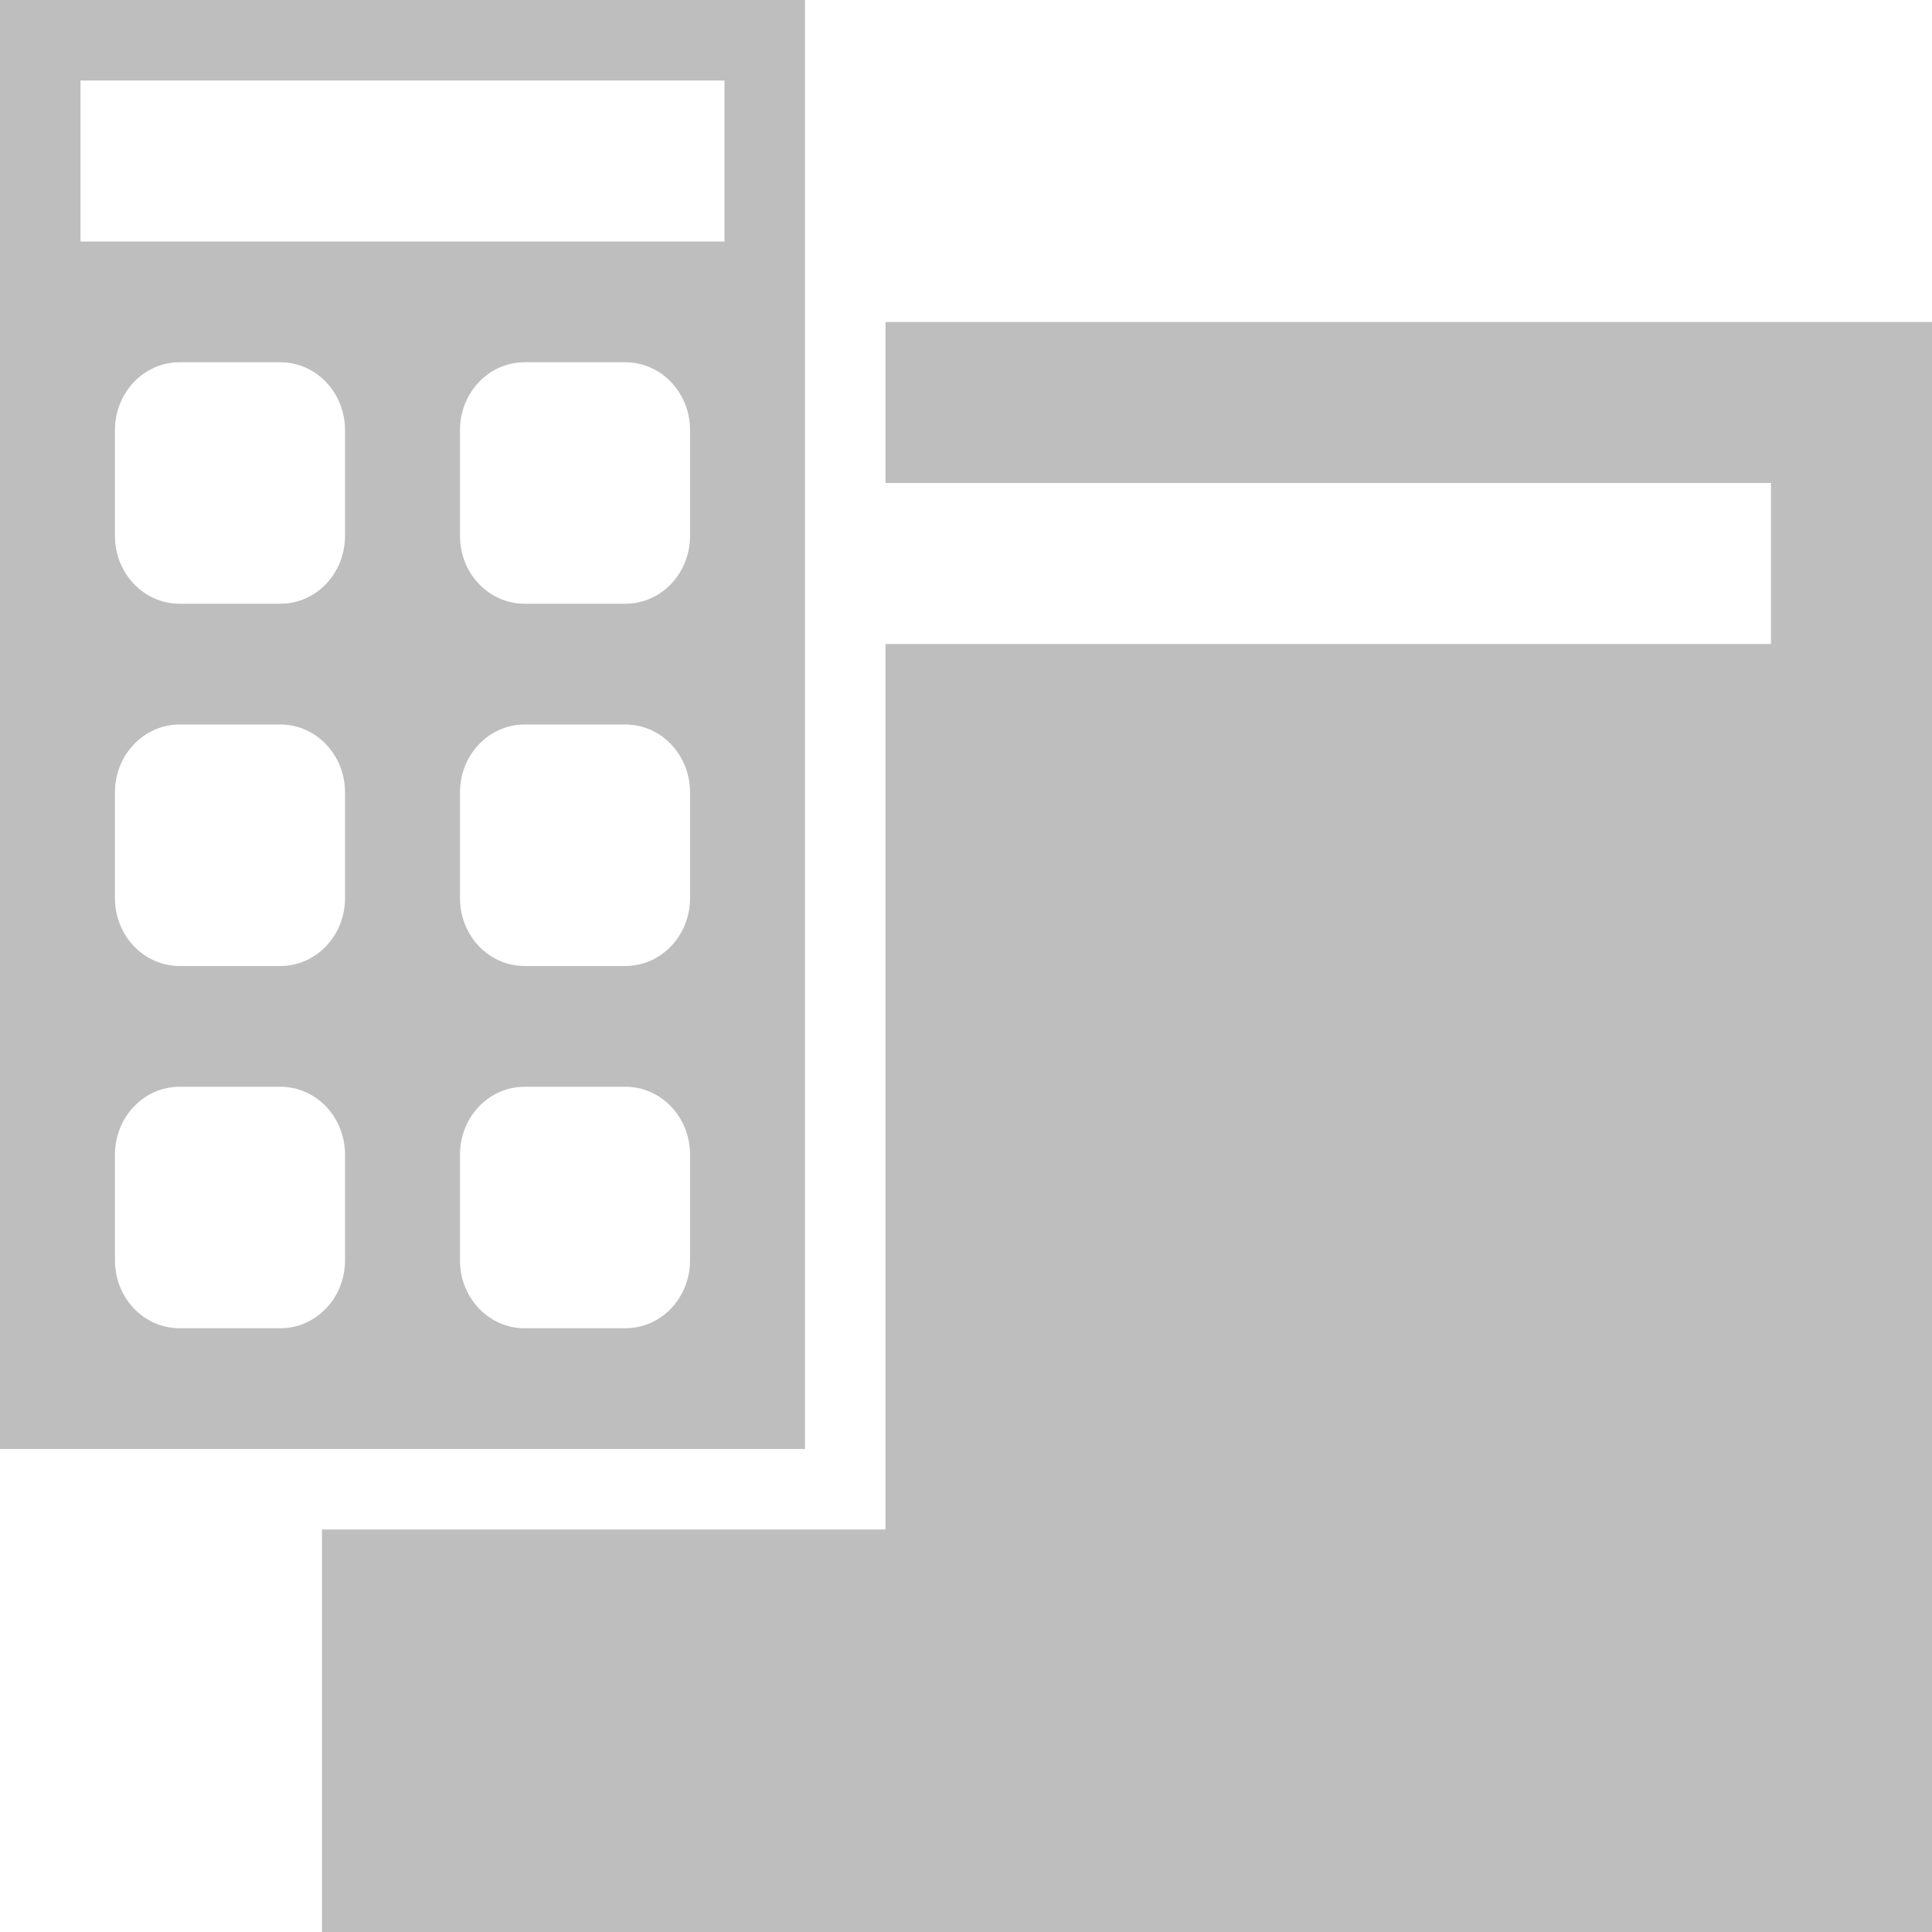
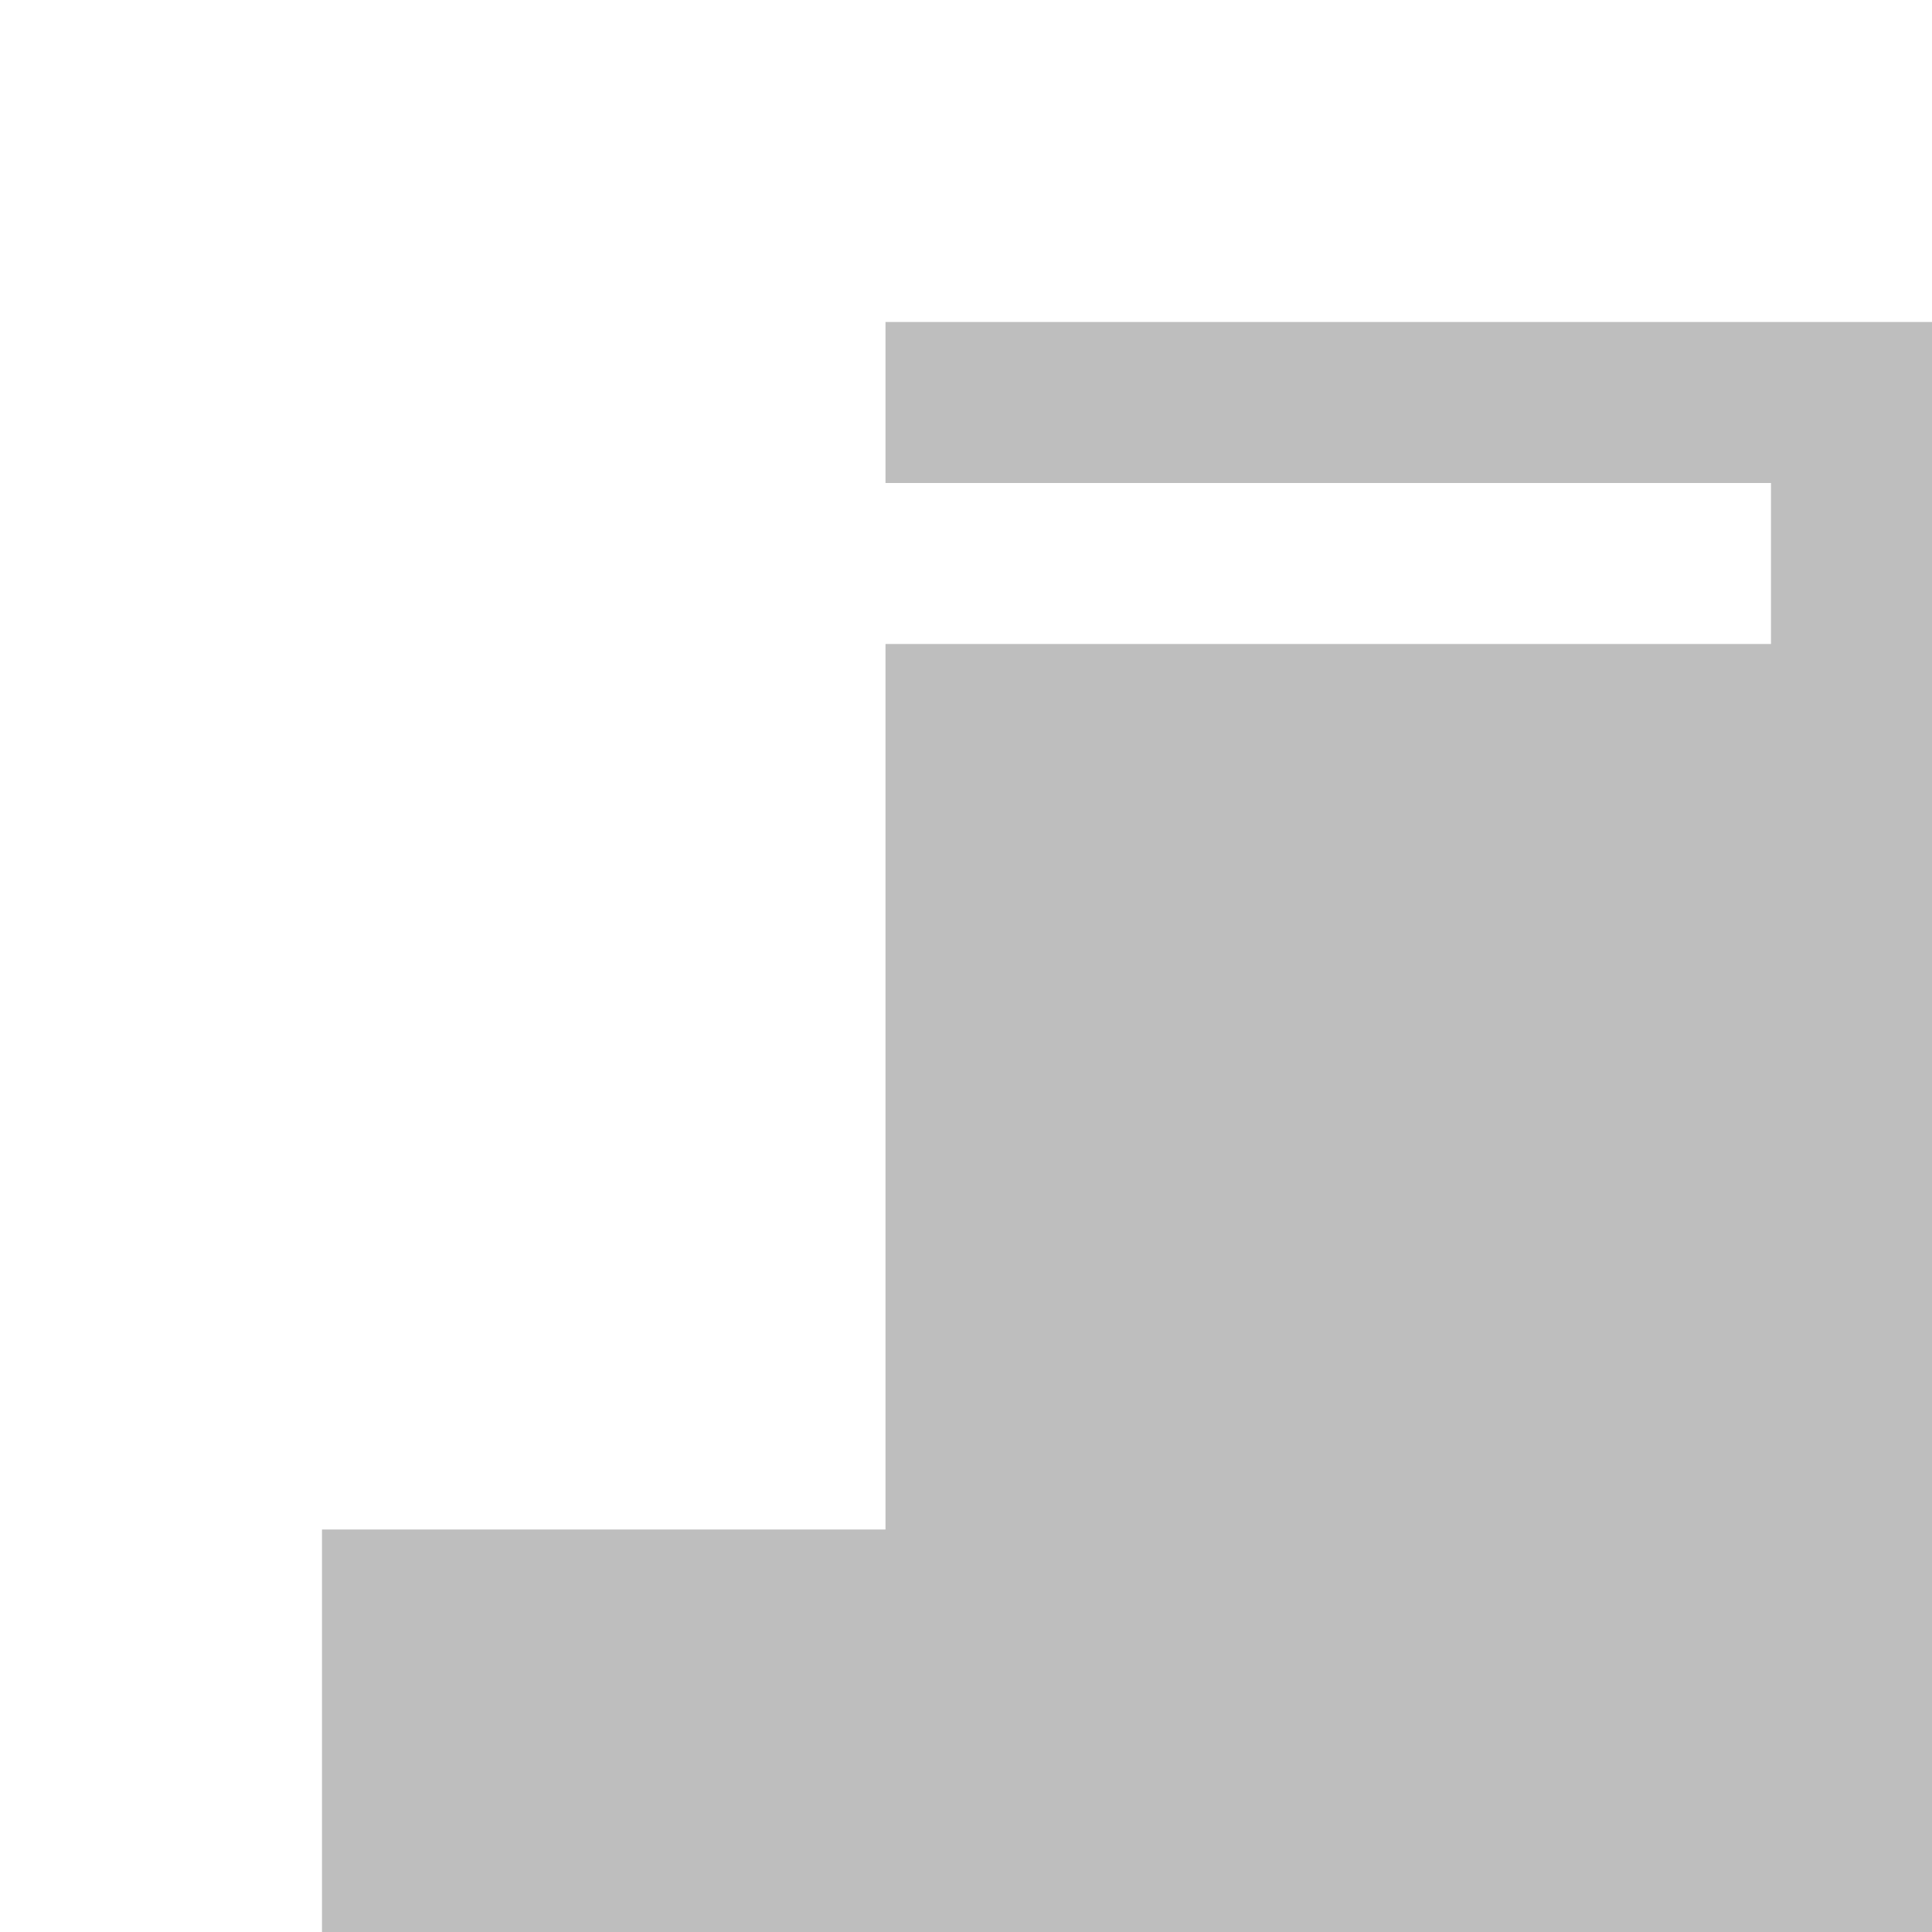
<svg xmlns="http://www.w3.org/2000/svg" xmlns:ns1="http://www.inkscape.org/namespaces/inkscape" xmlns:ns2="http://sodipodi.sourceforge.net/DTD/sodipodi-0.dtd" xmlns:ns3="http://www.openswatchbook.org/uri/2009/osb" xmlns:xlink="http://www.w3.org/1999/xlink" viewBox="0 0 24 24" id="svg7384" height="24" width="24" version="1.1" ns1:version="0.92pre1 unknown" ns2:docname="gimp-prefs-interface.svg">
  <ns2:namedview pagecolor="#ffffff" bordercolor="#666666" borderopacity="1" objecttolerance="10" gridtolerance="10" guidetolerance="10" ns1:pageopacity="0" ns1:pageshadow="2" ns1:window-width="640" ns1:window-height="480" id="namedview1508" showgrid="true" ns1:zoom="14.75" ns1:cx="10.681662" ns1:cy="6.3389831" ns1:window-x="0" ns1:window-y="27" ns1:window-maximized="0" ns1:current-layer="svg7384">
    <ns1:grid type="xygrid" id="grid4253" />
  </ns2:namedview>
  <defs id="defs7386">
    <linearGradient gradientTransform="matrix(0.347,0,0,0.306,-19.352,761.039)" ns3:paint="solid" id="linearGradient19282-4">
      <stop id="stop19284-0" offset="0" style="stop-color:#bebebe;stop-opacity:1;" />
    </linearGradient>
    <linearGradient gradientTransform="matrix(1.429,0,0,1.5,934.507,533.954)" gradientUnits="userSpaceOnUse" y2="6" x2="142" y1="6" x1="135" id="linearGradient7468" xlink:href="#linearGradient19282-4" />
    <linearGradient gradientTransform="matrix(1.538,0,0,1.583,1005.776,562.284)" gradientUnits="userSpaceOnUse" y2="10" x2="151" y1="10" x1="138" id="linearGradient7470" xlink:href="#linearGradient19282-4" />
  </defs>
  <g id="g4258">
    <path ns2:nodetypes="ccccccccccc" ns1:connector-curvature="0" id="rect28732-9" d="M 11,4 V 6 H 22 V 8 H 11 V 19 H 4 v 5 H 24 V 4 Z" style="fill:url(#linearGradient7470);fill-opacity:1;stroke:none;stroke-width:1.561" />
-     <path ns2:nodetypes="ccccccccccssssssssssssssssssssssssssssssssssssssssssssssssssssss" ns1:connector-curvature="0" id="rect15227" d="m 0,5e-6 v 18 h 10 v -18 z M 1,1 H 9 V 3 H 1 Z m 1.232,3.5 h 1.25 c 0.445,0 0.804,0.376 0.804,0.844 v 1.312 c 0,0.467 -0.358,0.844 -0.804,0.844 h -1.25 c -0.445,0 -0.804,-0.376 -0.804,-0.844 v -1.312 c 0,-0.467 0.358,-0.844 0.804,-0.844 z m 4.286,0 h 1.25 c 0.445,0 0.804,0.376 0.804,0.844 v 1.312 c 0,0.467 -0.358,0.844 -0.804,0.844 h -1.25 c -0.445,0 -0.804,-0.376 -0.804,-0.844 v -1.312 c 0,-0.467 0.358,-0.844 0.804,-0.844 z m -4.286,4.5 h 1.25 c 0.445,0 0.804,0.376 0.804,0.844 v 1.312 c 0,0.467 -0.358,0.844 -0.804,0.844 h -1.25 c -0.445,0 -0.804,-0.376 -0.804,-0.844 v -1.312 c 0,-0.467 0.358,-0.844 0.804,-0.844 z m 4.286,0 h 1.25 c 0.445,0 0.804,0.376 0.804,0.844 v 1.312 c 0,0.467 -0.358,0.844 -0.804,0.844 h -1.25 c -0.445,0 -0.804,-0.376 -0.804,-0.844 v -1.312 c 0,-0.467 0.358,-0.844 0.804,-0.844 z m -4.286,4.5 h 1.25 c 0.445,0 0.804,0.376 0.804,0.844 v 1.312 c 0,0.467 -0.358,0.844 -0.804,0.844 h -1.25 c -0.445,0 -0.804,-0.376 -0.804,-0.844 v -1.312 c 0,-0.467 0.358,-0.844 0.804,-0.844 z m 4.286,0 h 1.25 c 0.445,0 0.804,0.376 0.804,0.844 v 1.312 c 0,0.467 -0.358,0.844 -0.804,0.844 h -1.25 c -0.445,0 -0.804,-0.376 -0.804,-0.844 v -1.312 c 0,-0.467 0.358,-0.844 0.804,-0.844 z" style="fill:url(#linearGradient7468);fill-opacity:1;stroke:none;stroke-width:1.464" />
  </g>
</svg>